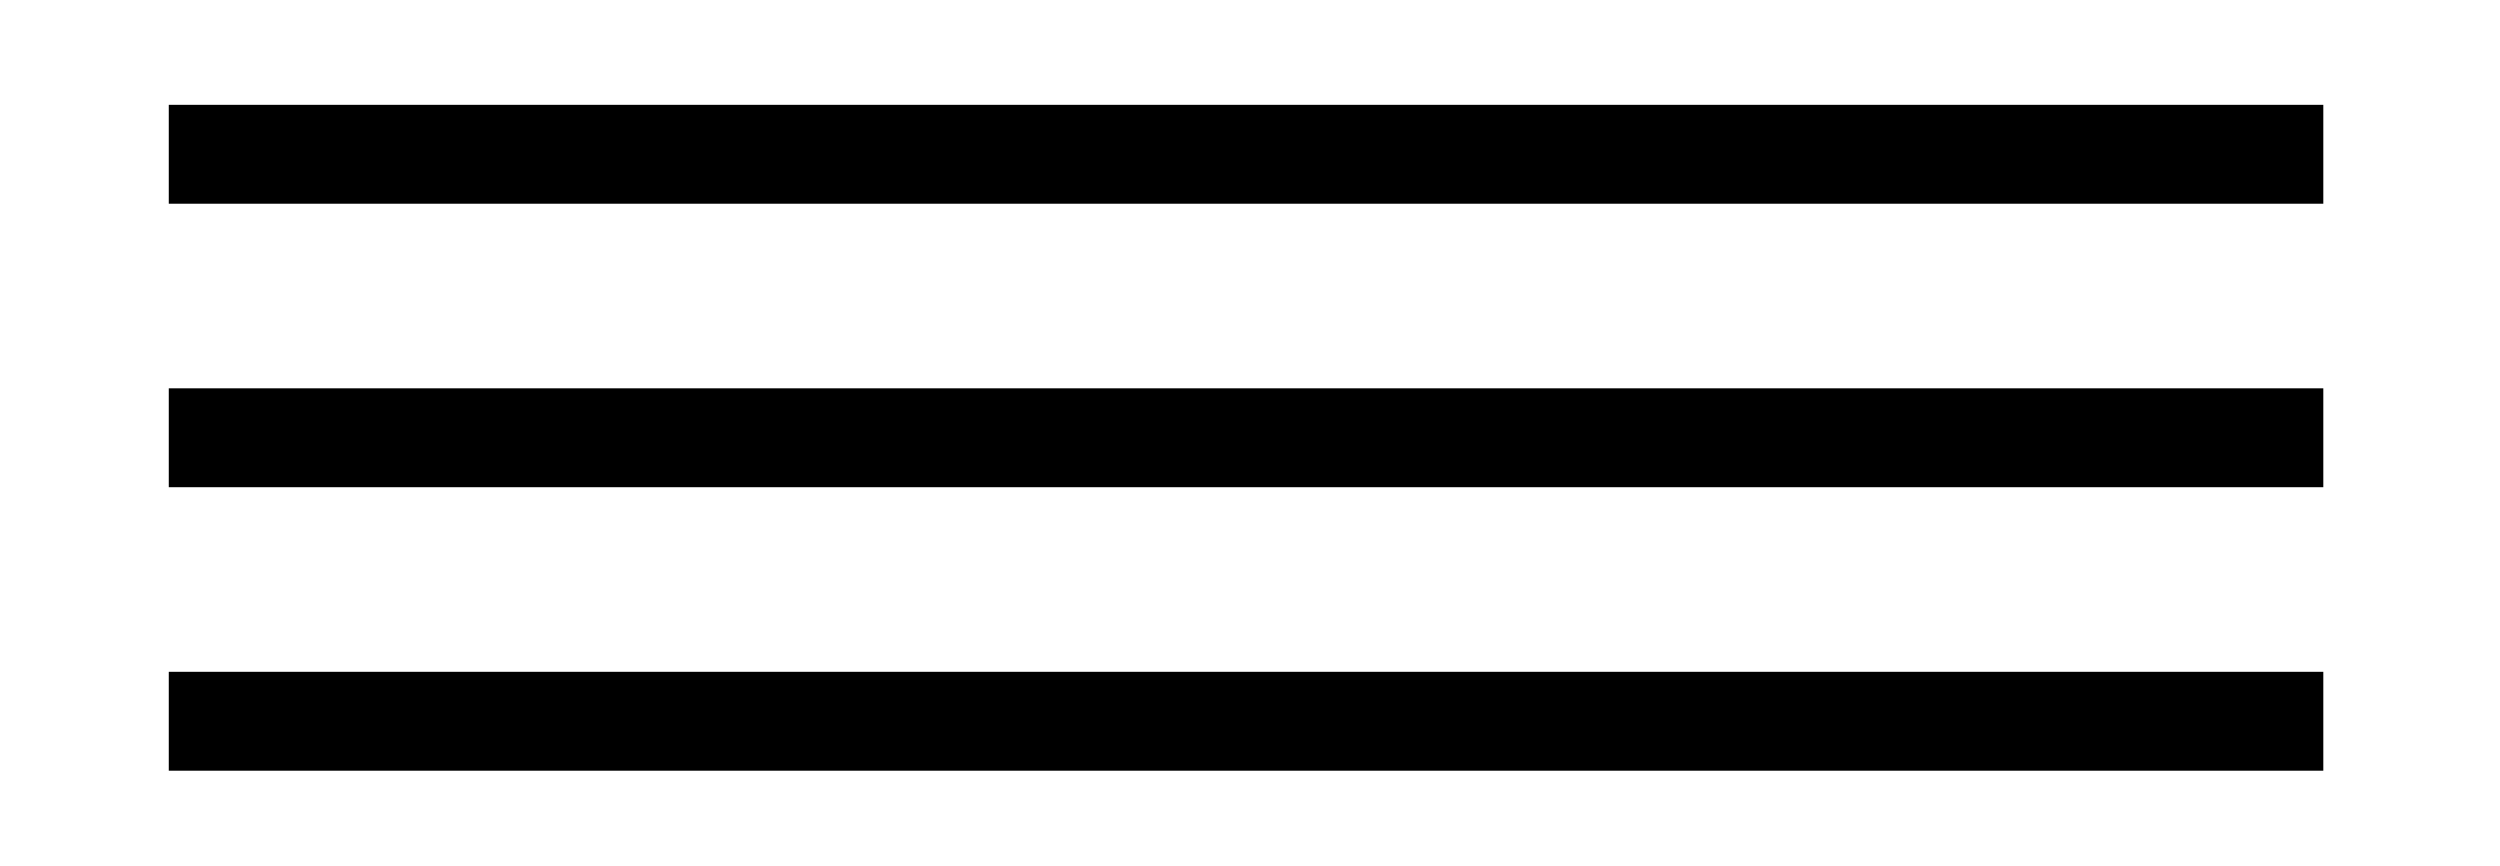
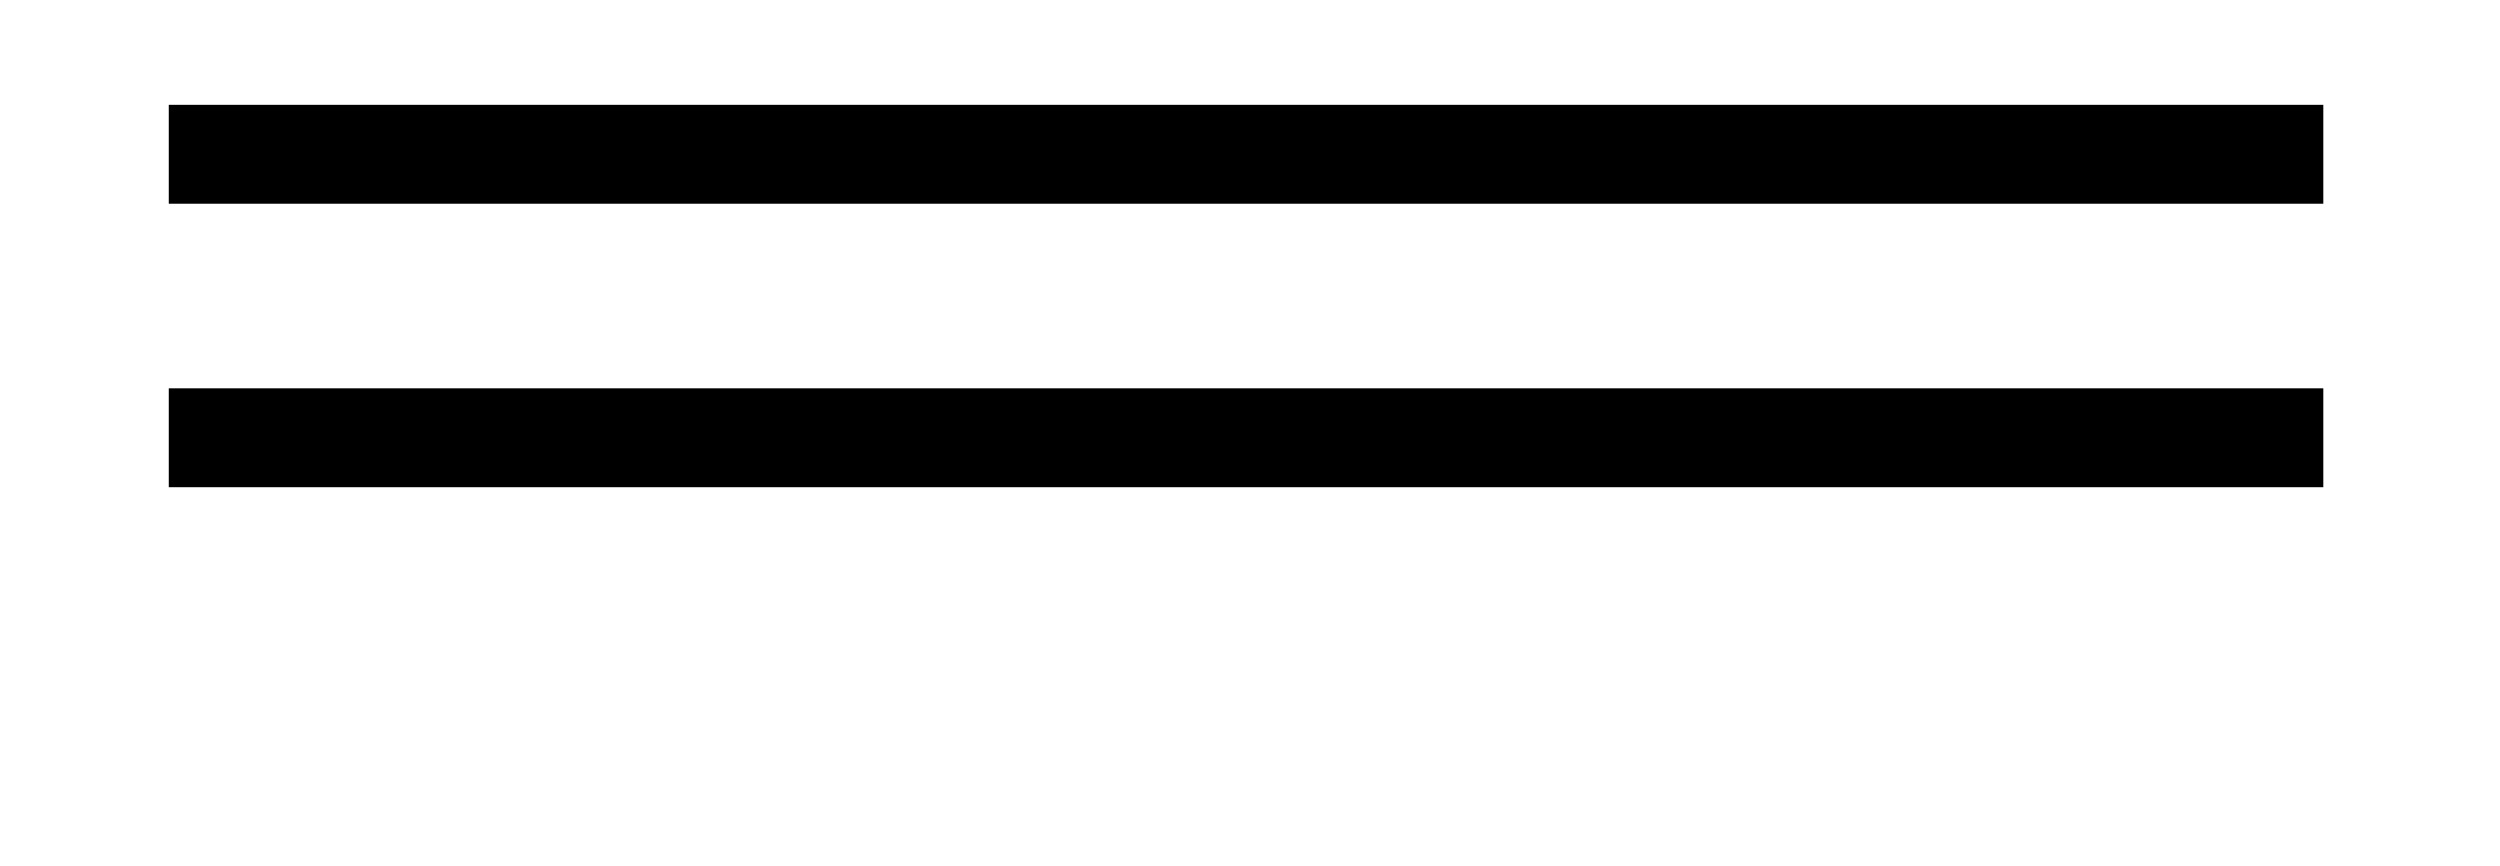
<svg xmlns="http://www.w3.org/2000/svg" id="Layer_1" data-name="Layer 1" viewBox="0 0 18.96 6.57">
  <defs>
    <style>.cls-1{fill:none;stroke:#000;stroke-miterlimit:10;stroke-width:0.75px;}</style>
  </defs>
  <line class="cls-1" x1="1.28" y1="1.17" x2="17.62" y2="1.17" />
-   <line class="cls-1" x1="1.28" y1="5.47" x2="17.62" y2="5.47" />
  <line class="cls-1" x1="1.28" y1="3.32" x2="17.62" y2="3.32" />
</svg>